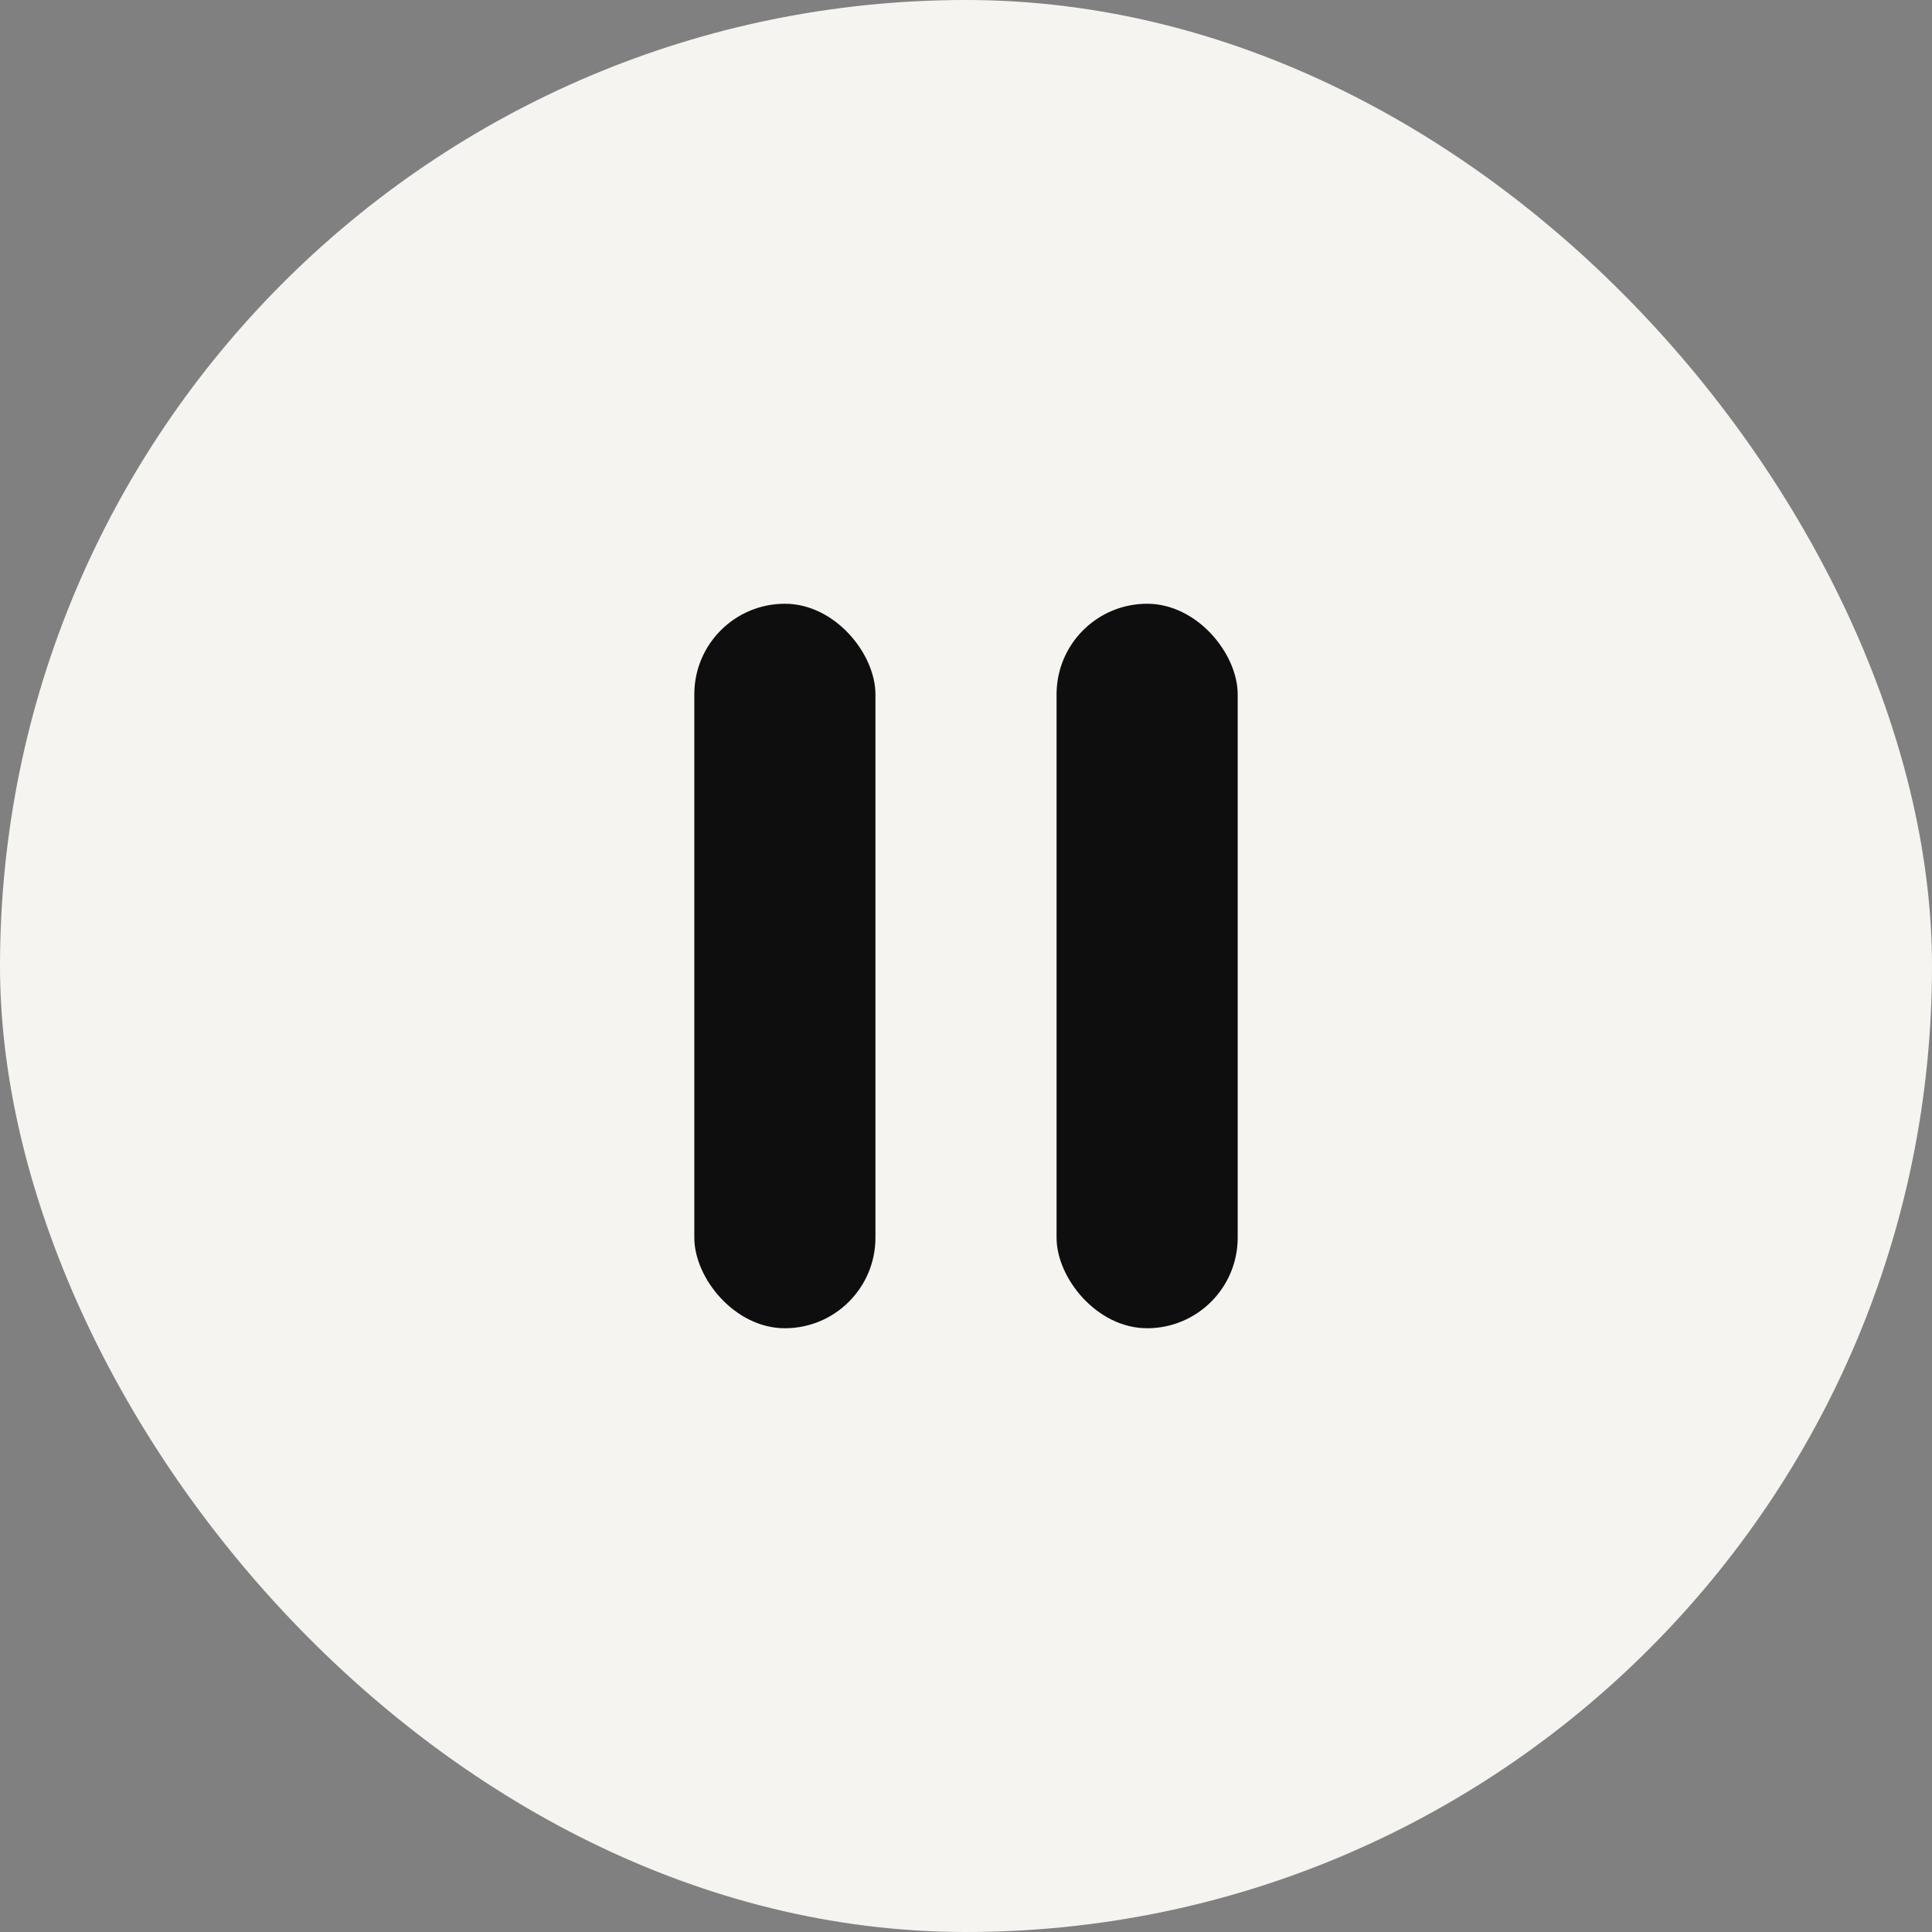
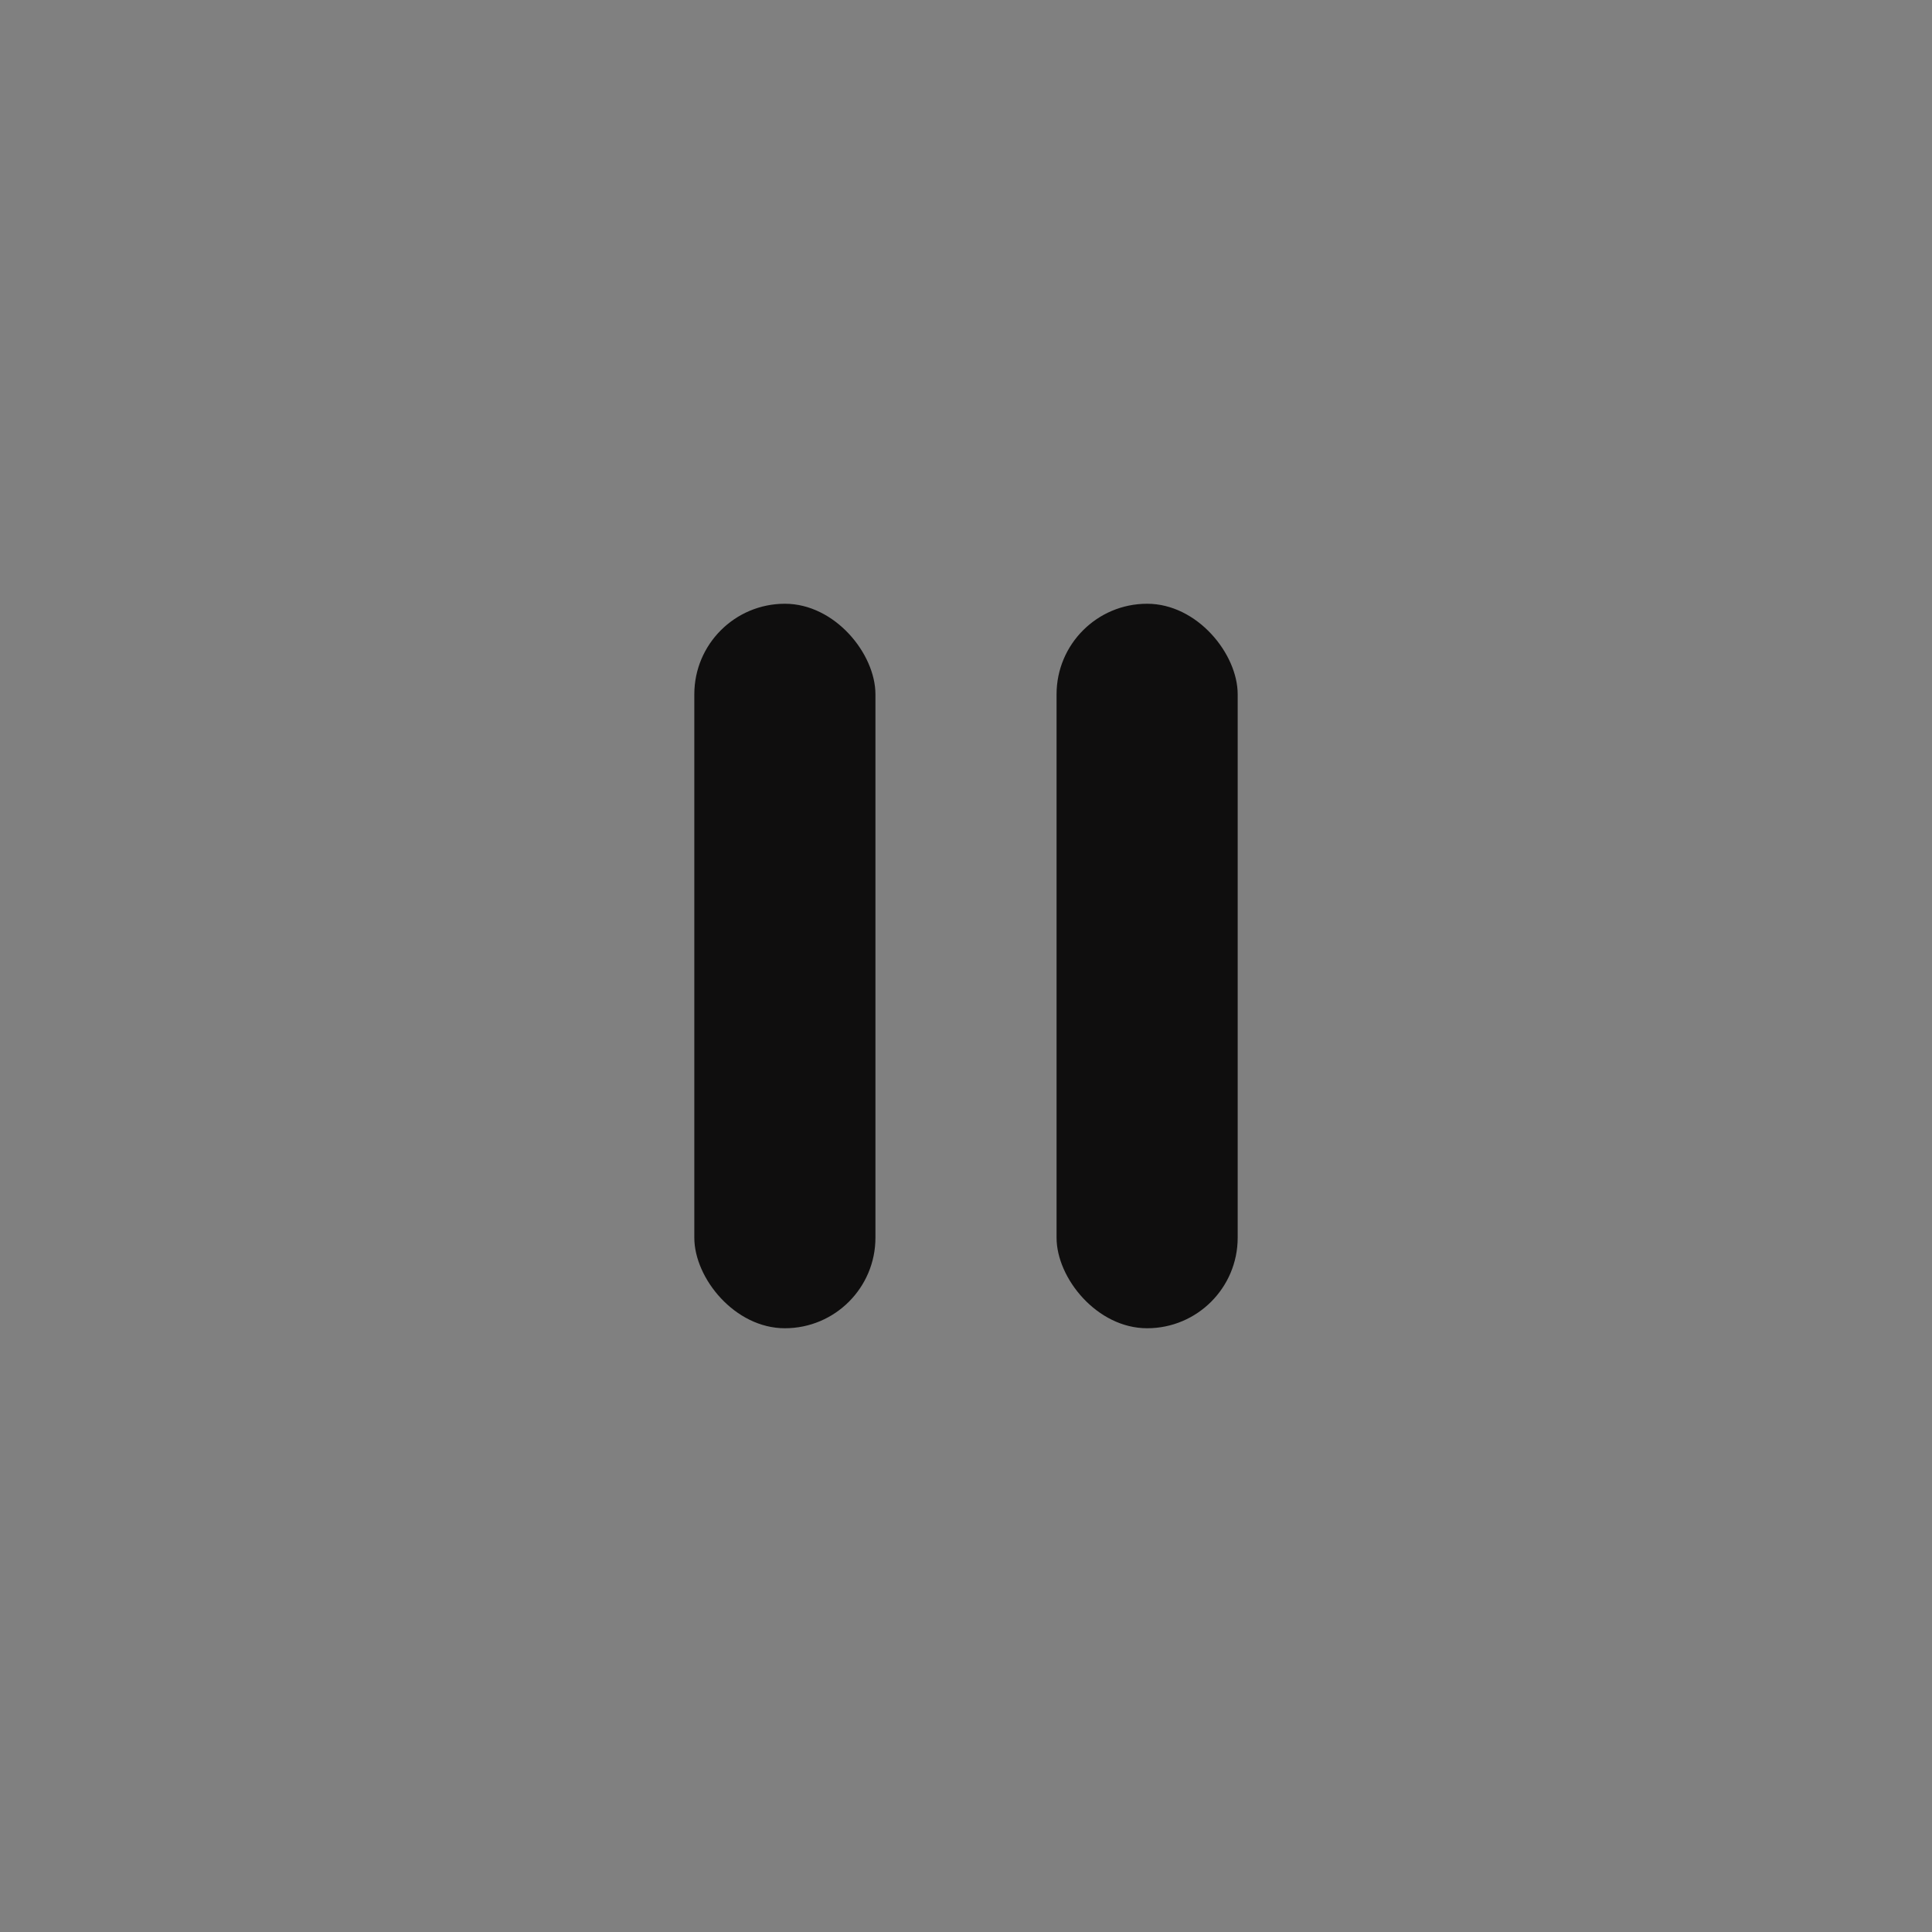
<svg xmlns="http://www.w3.org/2000/svg" width="32" height="32" viewBox="0 0 32 32" fill="none">
  <rect x="0" y="0" width="32" height="32" fill="#808080" stroke="none" />
-   <rect width="32" height="32" rx="16" fill="#F5F4F0" />
  <rect x="11.5" y="10" width="3" height="12" rx="1.5" fill="#0F0E0E" />
  <rect x="17.5" y="10" width="3" height="12" rx="1.5" fill="#0F0E0E" />
</svg>